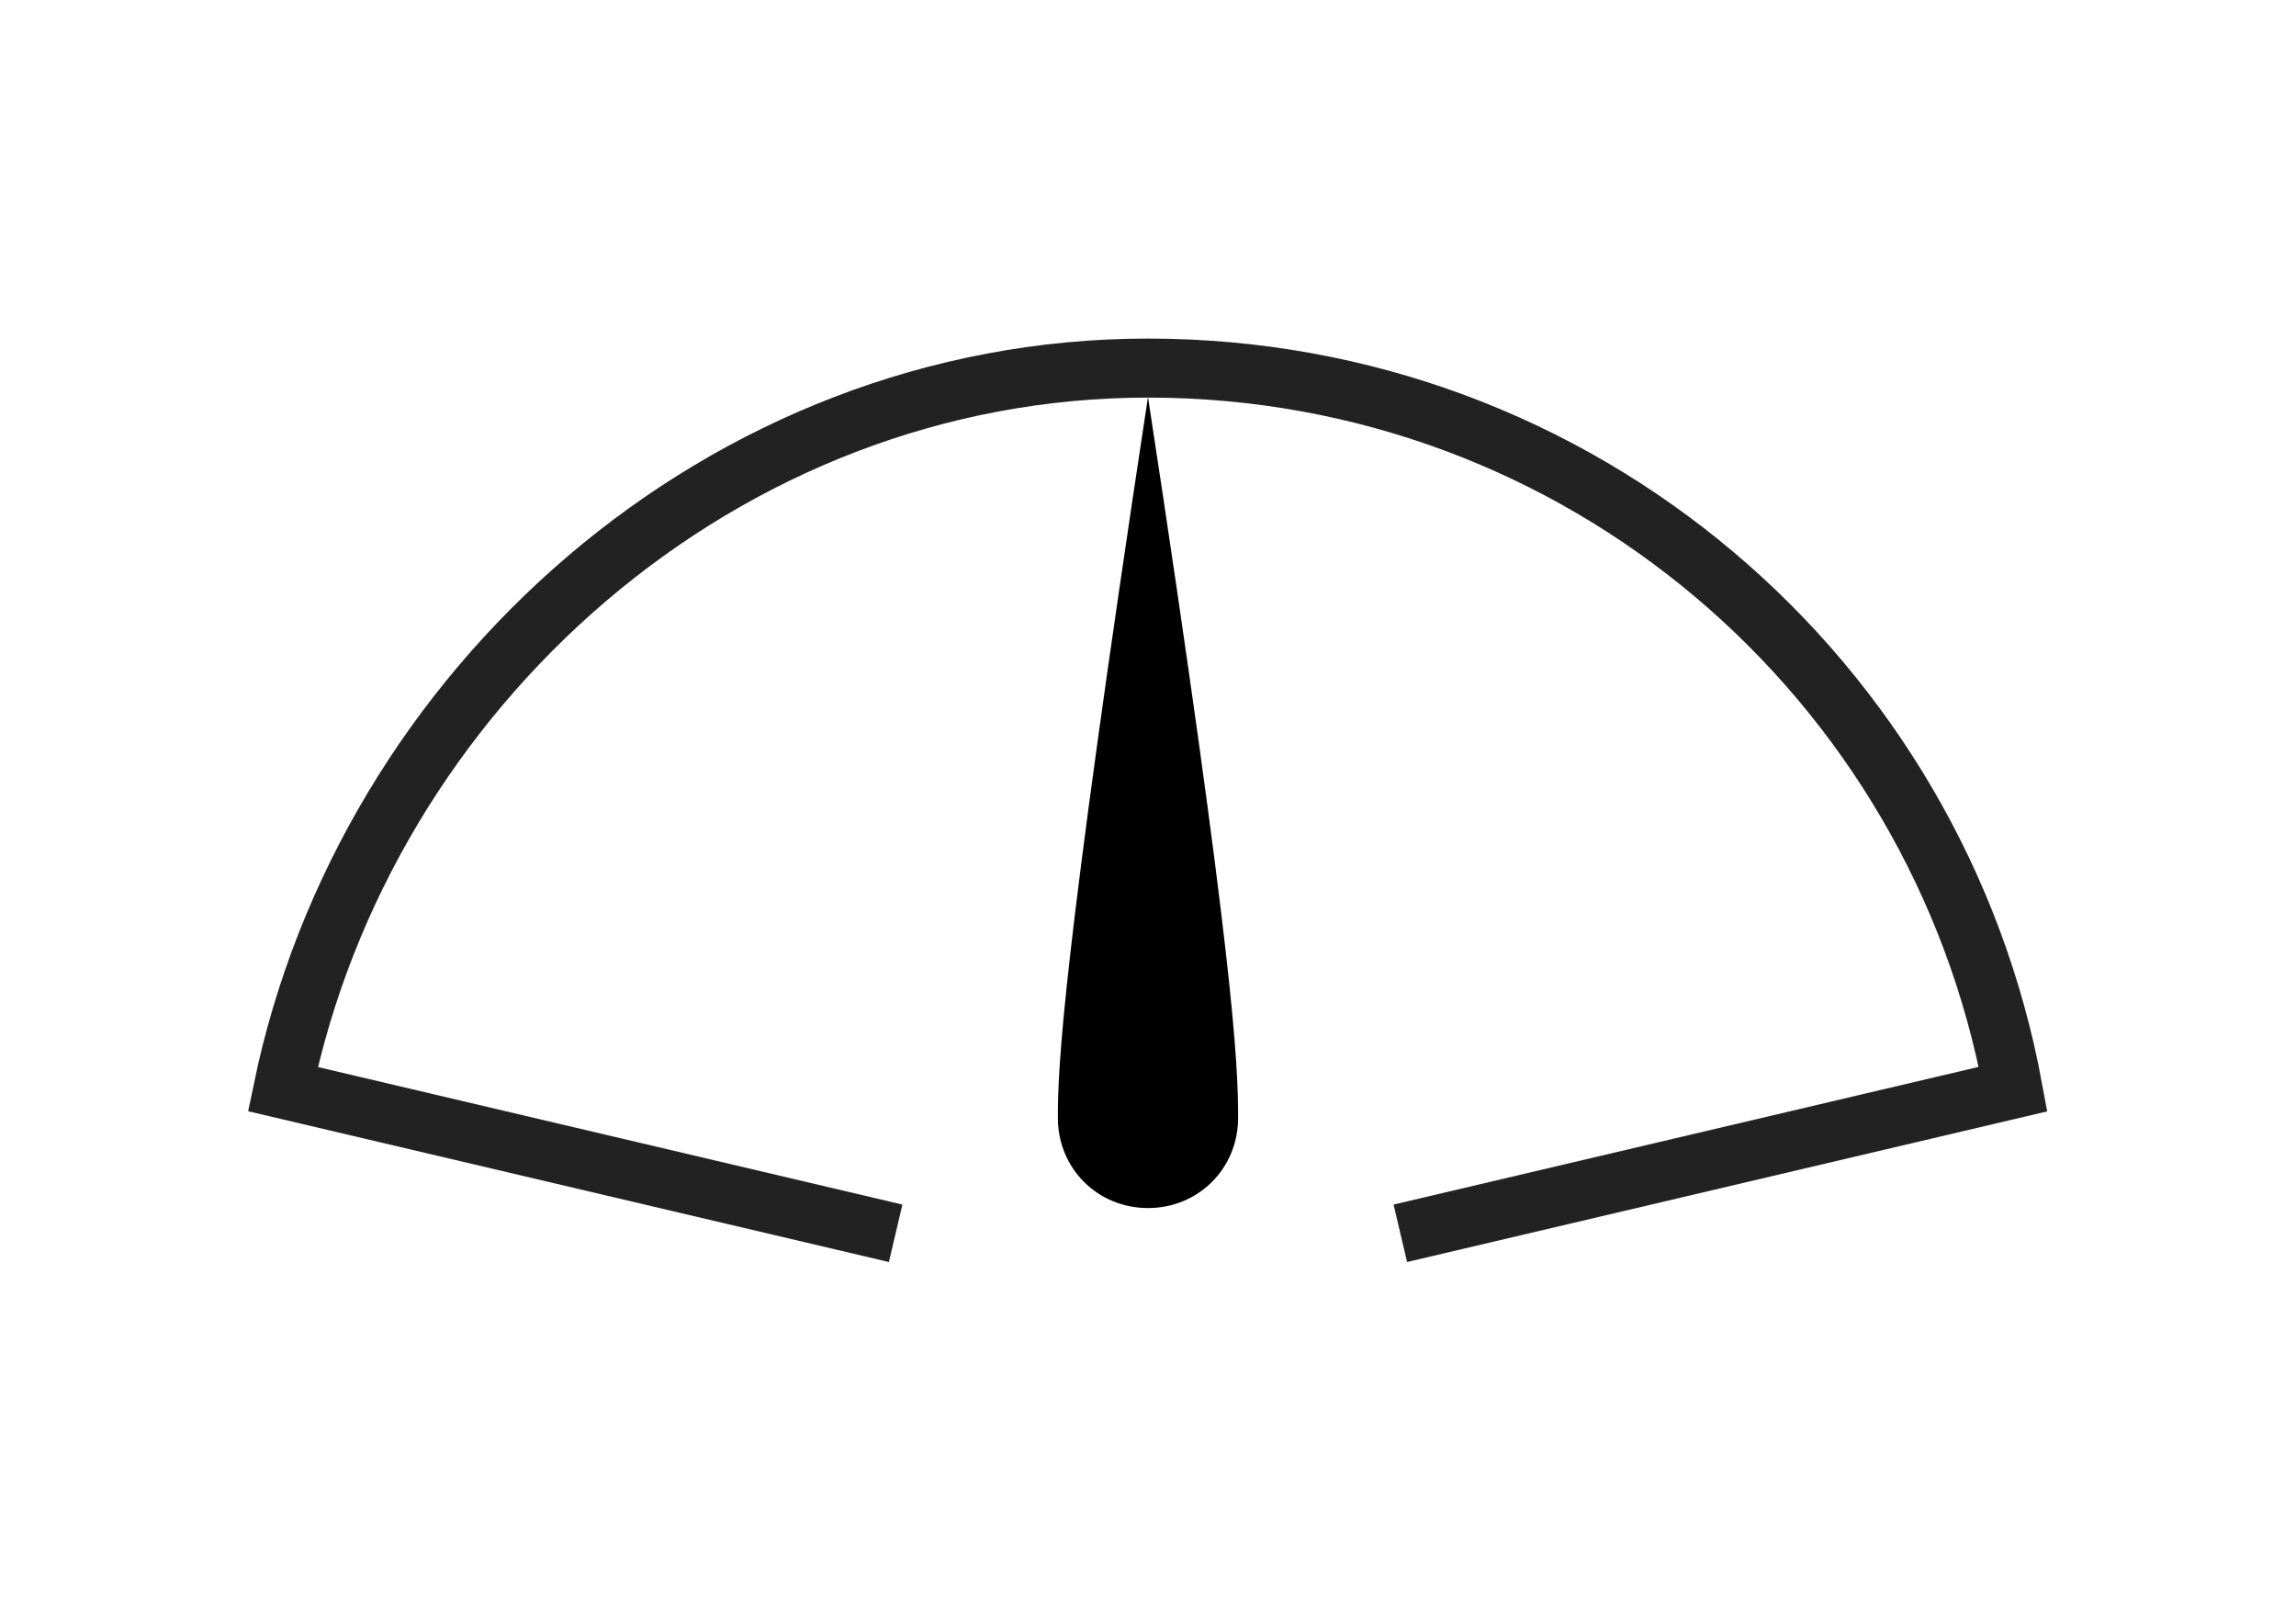
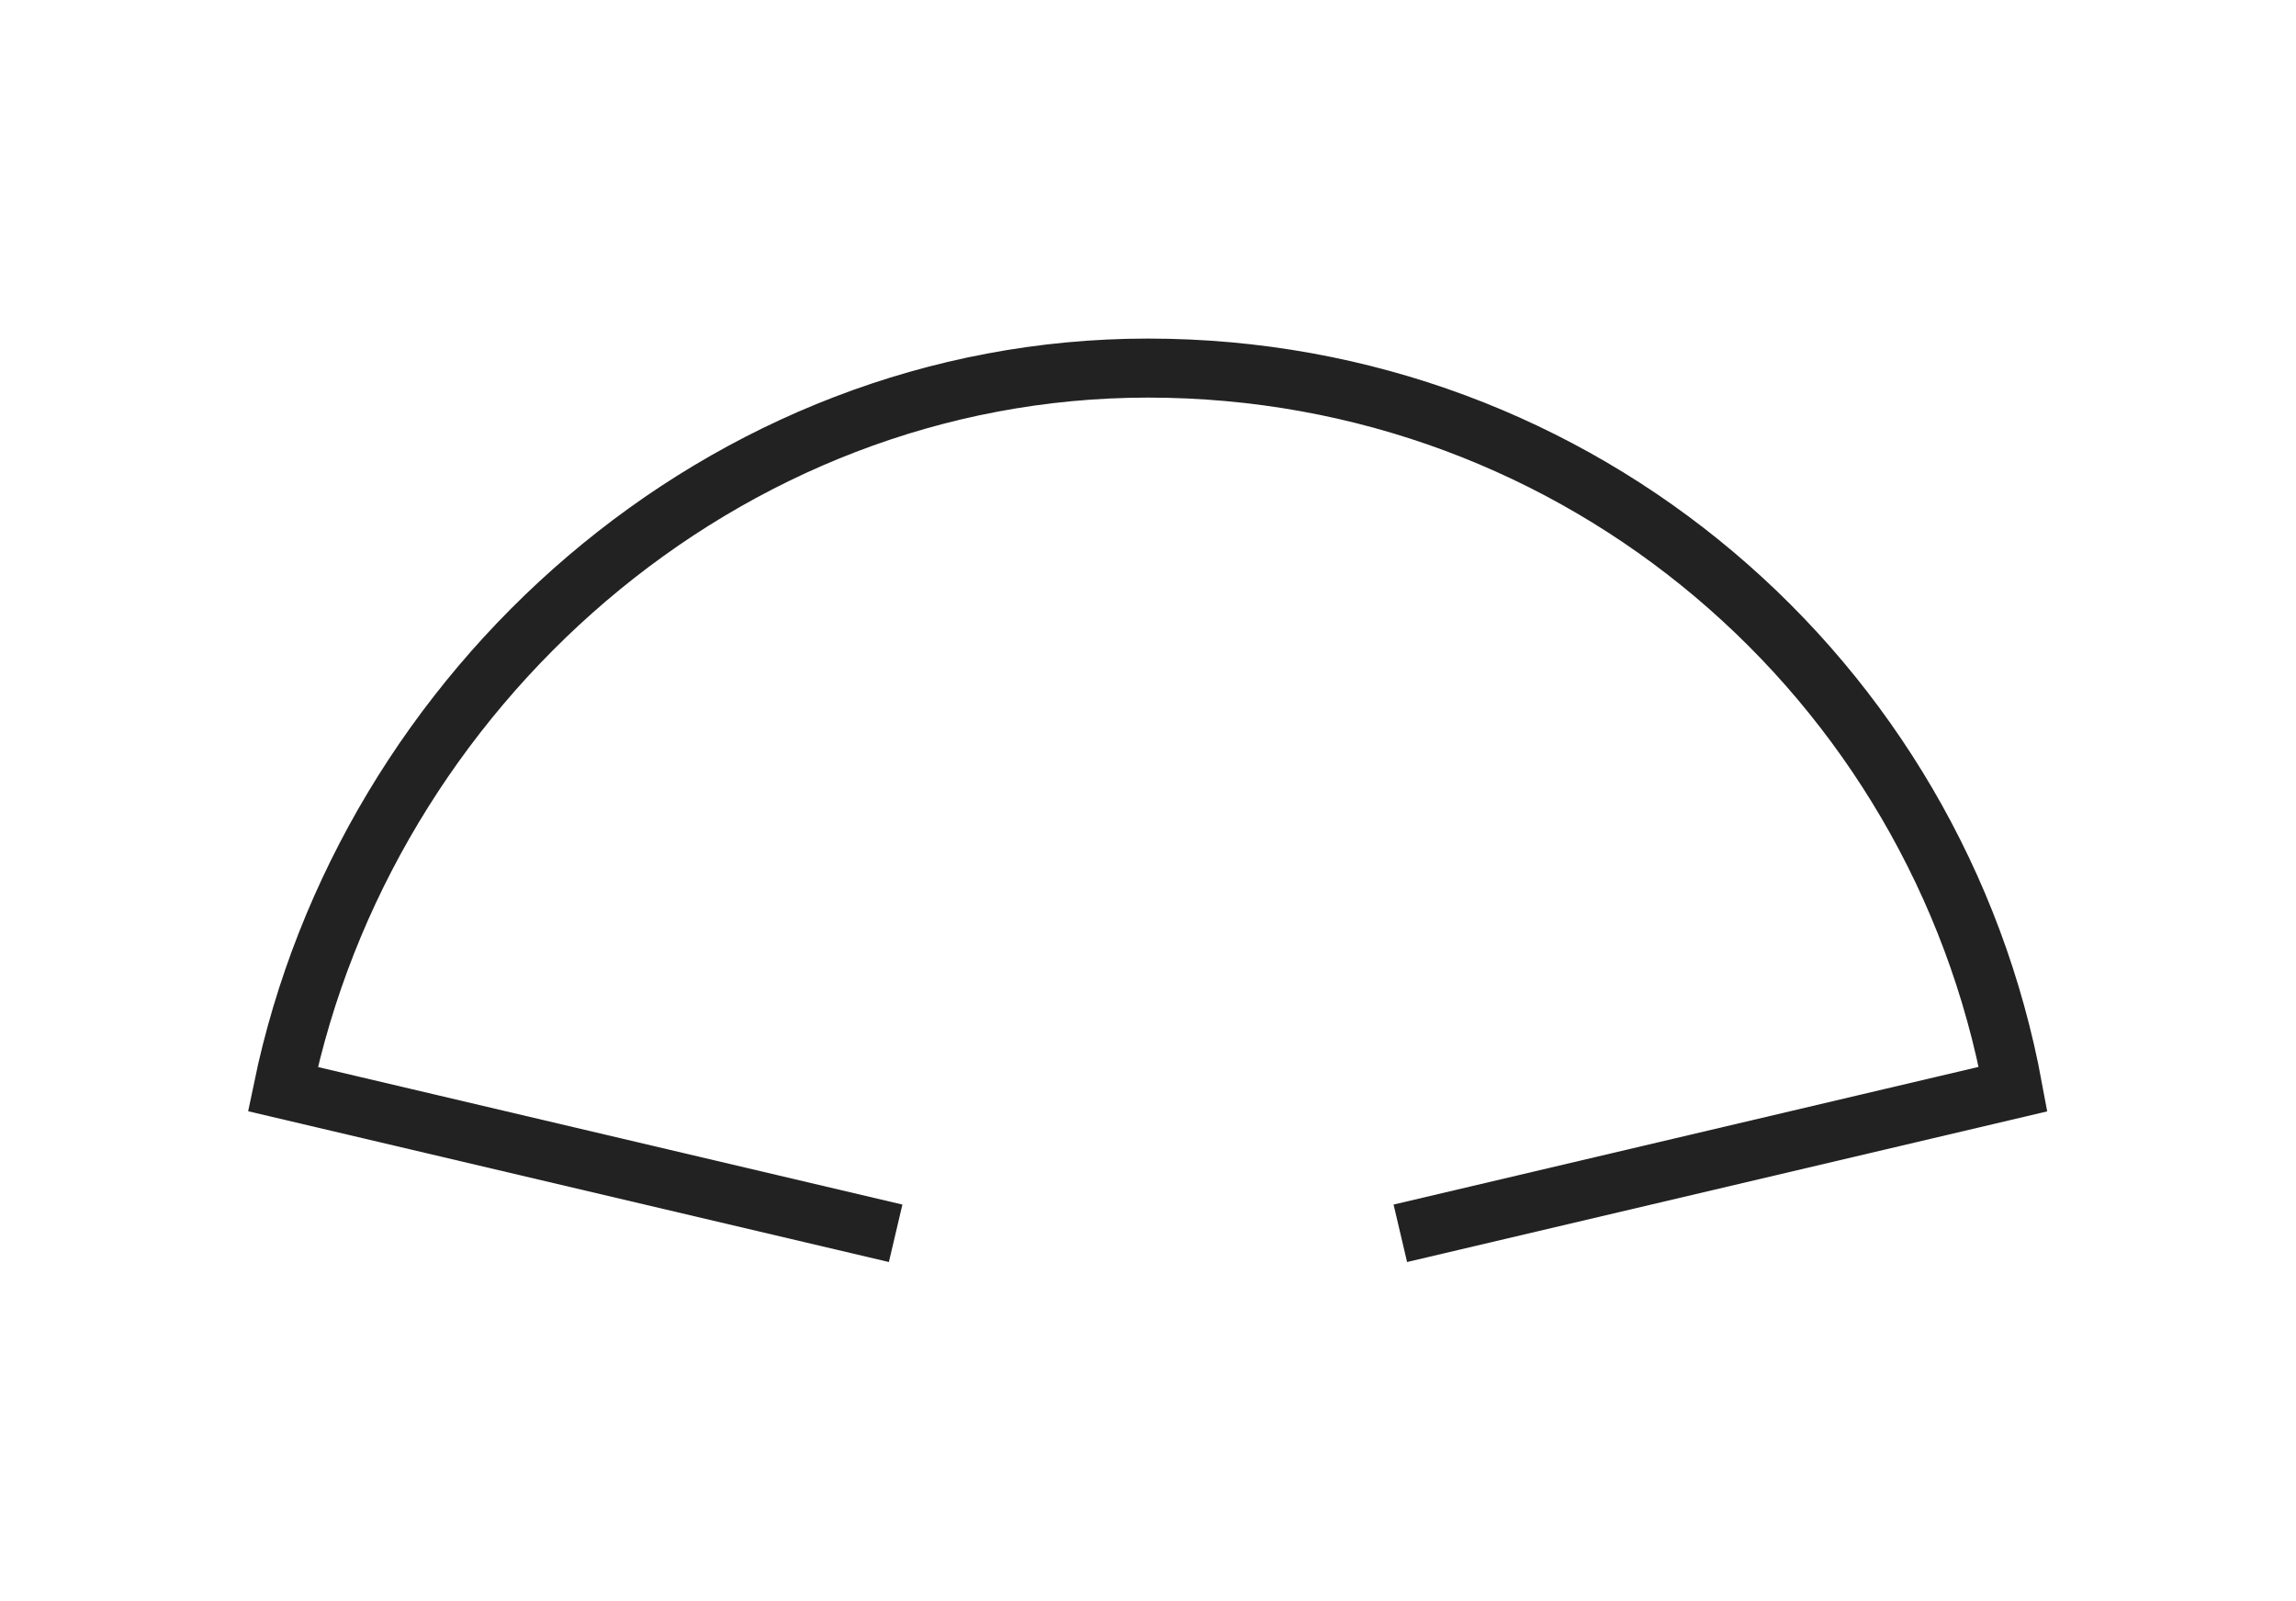
<svg xmlns="http://www.w3.org/2000/svg" id="Layer_1" width="77.813" height="54.264" version="1.1" viewBox="0 0 77.813 54.264">
  <defs>
    <style>
      .st0 {
        fill: none;
        stroke: #222;
        stroke-width: 2px;
      }
    </style>
  </defs>
  <path class="st0" d="M47.458,41.791l20.767-4.886c-2.565-13.926-14.659-24.432-29.319-24.432-14.415,0-26.509,10.872-29.319,24.432l20.767,4.886" />
-   <path d="M41.96,37.882c0,1.71-1.344,3.054-3.054,3.054s-3.054-1.344-3.054-3.054.122-5.131,3.054-24.432c2.932,19.179,3.054,22.6,3.054,24.432Z" />
</svg>